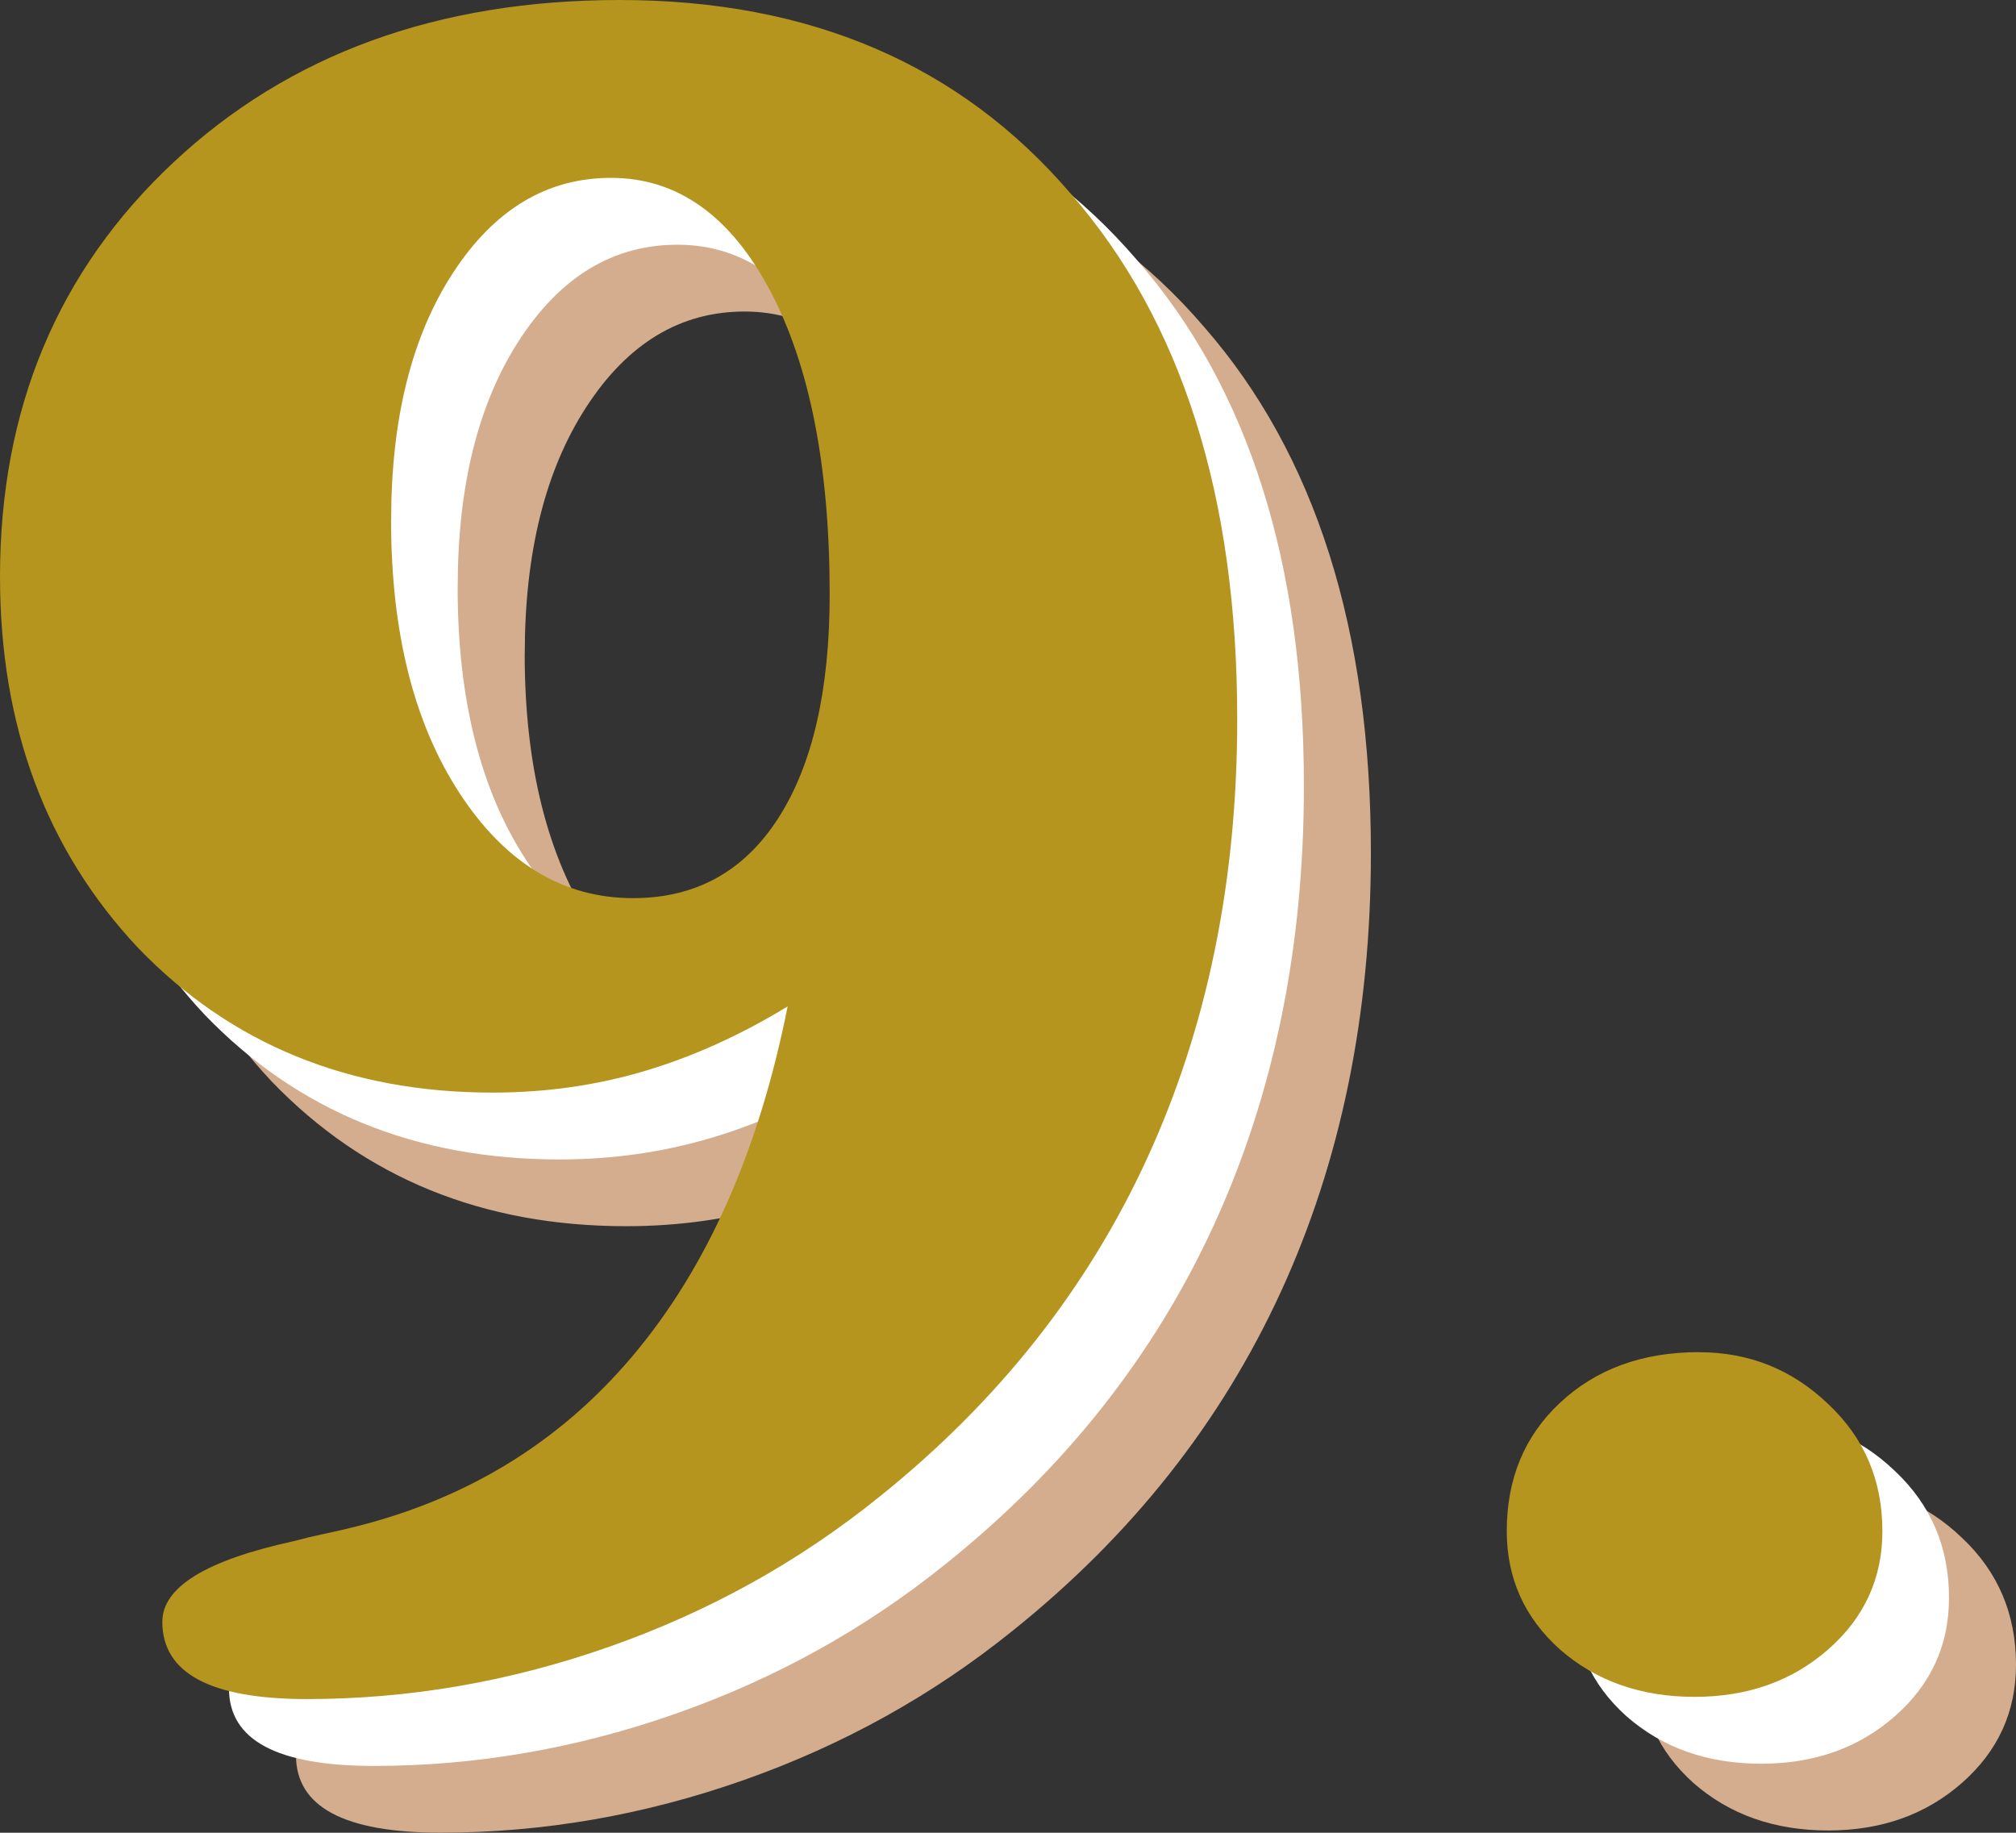
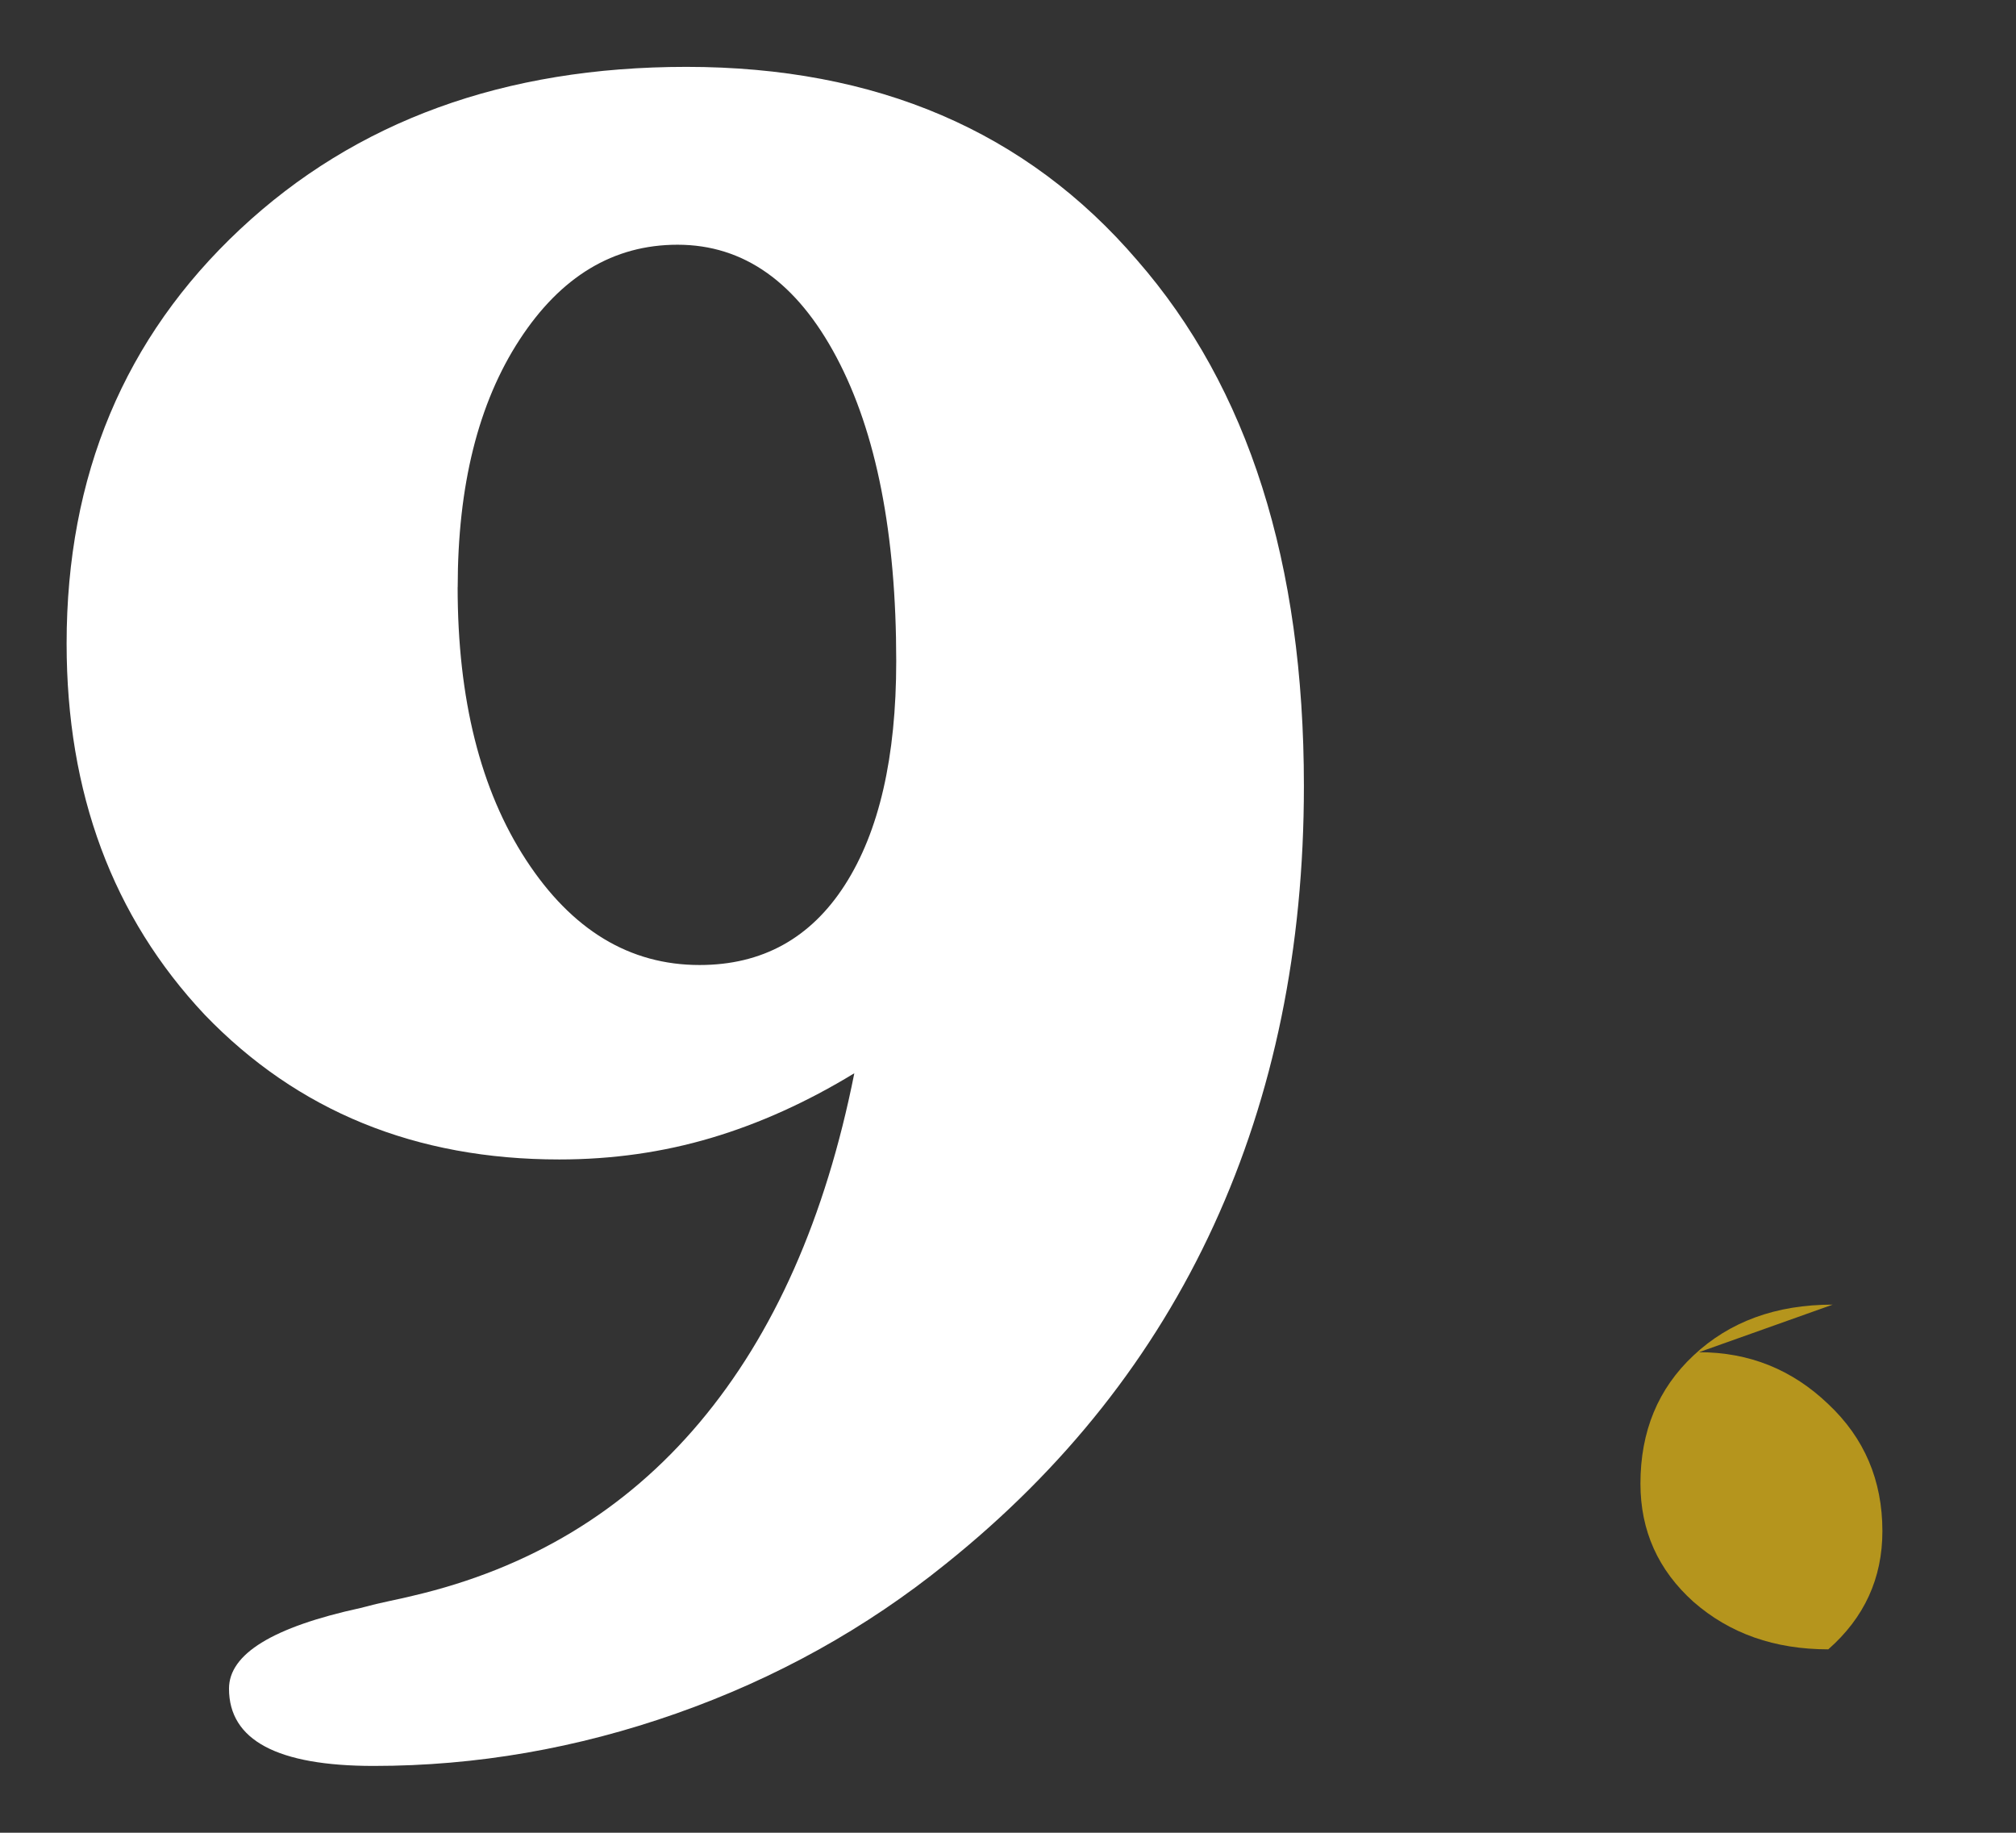
<svg xmlns="http://www.w3.org/2000/svg" id="_レイヤー_2" width="32.079" height="29.162" viewBox="0 0 32.079 29.162">
  <rect x="0" y="0" width="32.079" height="29.162" fill="#333333" stroke="none" />
  <defs>
    <style>.cls-1{fill:#d3ad8d;}.cls-1,.cls-2,.cls-3{stroke-width:0px;}.cls-2{fill:#b5951d;}.cls-3{fill:#fff;}</style>
  </defs>
  <g id="_レイヤー_1-2">
-     <path class="cls-1" d="M14.659,18.14c-.75.457-1.509.8-2.276,1.028s-1.573.343-2.417.343c-2.285,0-4.166-.768-5.643-2.303-1.465-1.559-2.197-3.527-2.197-5.906,0-2.672.92-4.869,2.76-6.592s4.207-2.584,7.102-2.584c3.023,0,5.414,1.025,7.172,3.076,1.77,2.027,2.654,4.816,2.654,8.367,0,2.578-.478,4.907-1.433,6.987s-2.376,3.876-4.263,5.388c-1.277,1.031-2.707,1.825-4.289,2.382s-3.188.835-4.816.835c-1.535,0-2.303-.41-2.303-1.23,0-.551.697-.979,2.092-1.283.176-.047.334-.085.475-.114s.258-.056.352-.079c1.863-.434,3.387-1.354,4.57-2.76s2.004-3.258,2.461-5.555ZM8.349,10.406c0,1.781.363,3.229,1.09,4.342s1.646,1.67,2.76,1.67c.996,0,1.767-.425,2.312-1.274s.817-2.036.817-3.56c0-2.027-.316-3.639-.949-4.834s-1.477-1.793-2.531-1.793c-1.02,0-1.857.504-2.514,1.512s-.984,2.32-.984,3.938Z" />
-     <path class="cls-1" d="M29.161,23.642c.797,0,1.482.275,2.057.826.574.539.861,1.213.861,2.021,0,.75-.287,1.377-.861,1.881s-1.283.756-2.127.756c-.855,0-1.57-.252-2.145-.756-.562-.504-.844-1.131-.844-1.881,0-.832.281-1.512.844-2.039.574-.539,1.312-.809,2.215-.809Z" />
    <path class="cls-3" d="M13.593,17.078c-.75.457-1.509.8-2.276,1.028s-1.573.343-2.417.343c-2.285,0-4.166-.768-5.643-2.303-1.465-1.559-2.197-3.527-2.197-5.906,0-2.672.92-4.869,2.76-6.592s4.207-2.584,7.102-2.584c3.023,0,5.414,1.025,7.172,3.076,1.77,2.027,2.654,4.816,2.654,8.367,0,2.578-.478,4.907-1.433,6.987s-2.376,3.876-4.263,5.388c-1.277,1.031-2.707,1.825-4.289,2.382s-3.188.835-4.816.835c-1.535,0-2.303-.41-2.303-1.23,0-.551.697-.979,2.092-1.283.176-.047.334-.085.475-.114s.258-.056.352-.079c1.863-.434,3.387-1.354,4.57-2.76s2.004-3.258,2.461-5.555ZM7.282,9.343c0,1.781.363,3.229,1.09,4.342s1.646,1.67,2.76,1.67c.996,0,1.767-.425,2.312-1.274s.817-2.036.817-3.56c0-2.027-.316-3.639-.949-4.834s-1.477-1.793-2.531-1.793c-1.02,0-1.857.504-2.514,1.512s-.984,2.32-.984,3.938Z" />
-     <path class="cls-3" d="M28.095,22.58c.797,0,1.482.275,2.057.826.574.539.861,1.213.861,2.021,0,.75-.287,1.377-.861,1.881s-1.283.756-2.127.756c-.855,0-1.57-.252-2.145-.756-.562-.504-.844-1.131-.844-1.881,0-.832.281-1.512.844-2.039.574-.539,1.312-.809,2.215-.809Z" />
-     <path class="cls-2" d="M12.533,16.014c-.75.457-1.509.8-2.276,1.028s-1.573.343-2.417.343c-2.285,0-4.166-.768-5.643-2.303-1.465-1.559-2.197-3.527-2.197-5.906,0-2.672.92-4.869,2.76-6.592S6.967,0,9.861,0c3.023,0,5.414,1.025,7.172,3.076,1.77,2.027,2.654,4.816,2.654,8.367,0,2.578-.478,4.907-1.433,6.987s-2.376,3.876-4.263,5.388c-1.277,1.031-2.707,1.825-4.289,2.382s-3.188.835-4.816.835c-1.535,0-2.303-.41-2.303-1.23,0-.551.697-.979,2.092-1.283.176-.047.334-.085.475-.114s.258-.056.352-.079c1.863-.434,3.387-1.354,4.57-2.76s2.004-3.258,2.461-5.555ZM6.223,8.279c0,1.781.363,3.229,1.09,4.342s1.646,1.67,2.76,1.67c.996,0,1.767-.425,2.312-1.274s.817-2.036.817-3.56c0-2.027-.316-3.639-.949-4.834s-1.477-1.793-2.531-1.793c-1.02,0-1.857.504-2.514,1.512s-.984,2.32-.984,3.938Z" />
-     <path class="cls-2" d="M27.035,21.516c.797,0,1.482.275,2.057.826.574.539.861,1.213.861,2.021,0,.75-.287,1.377-.861,1.881s-1.283.756-2.127.756c-.855,0-1.57-.252-2.145-.756-.562-.504-.844-1.131-.844-1.881,0-.832.281-1.512.844-2.039.574-.539,1.312-.809,2.215-.809Z" />
+     <path class="cls-2" d="M27.035,21.516c.797,0,1.482.275,2.057.826.574.539.861,1.213.861,2.021,0,.75-.287,1.377-.861,1.881c-.855,0-1.57-.252-2.145-.756-.562-.504-.844-1.131-.844-1.881,0-.832.281-1.512.844-2.039.574-.539,1.312-.809,2.215-.809Z" />
  </g>
</svg>